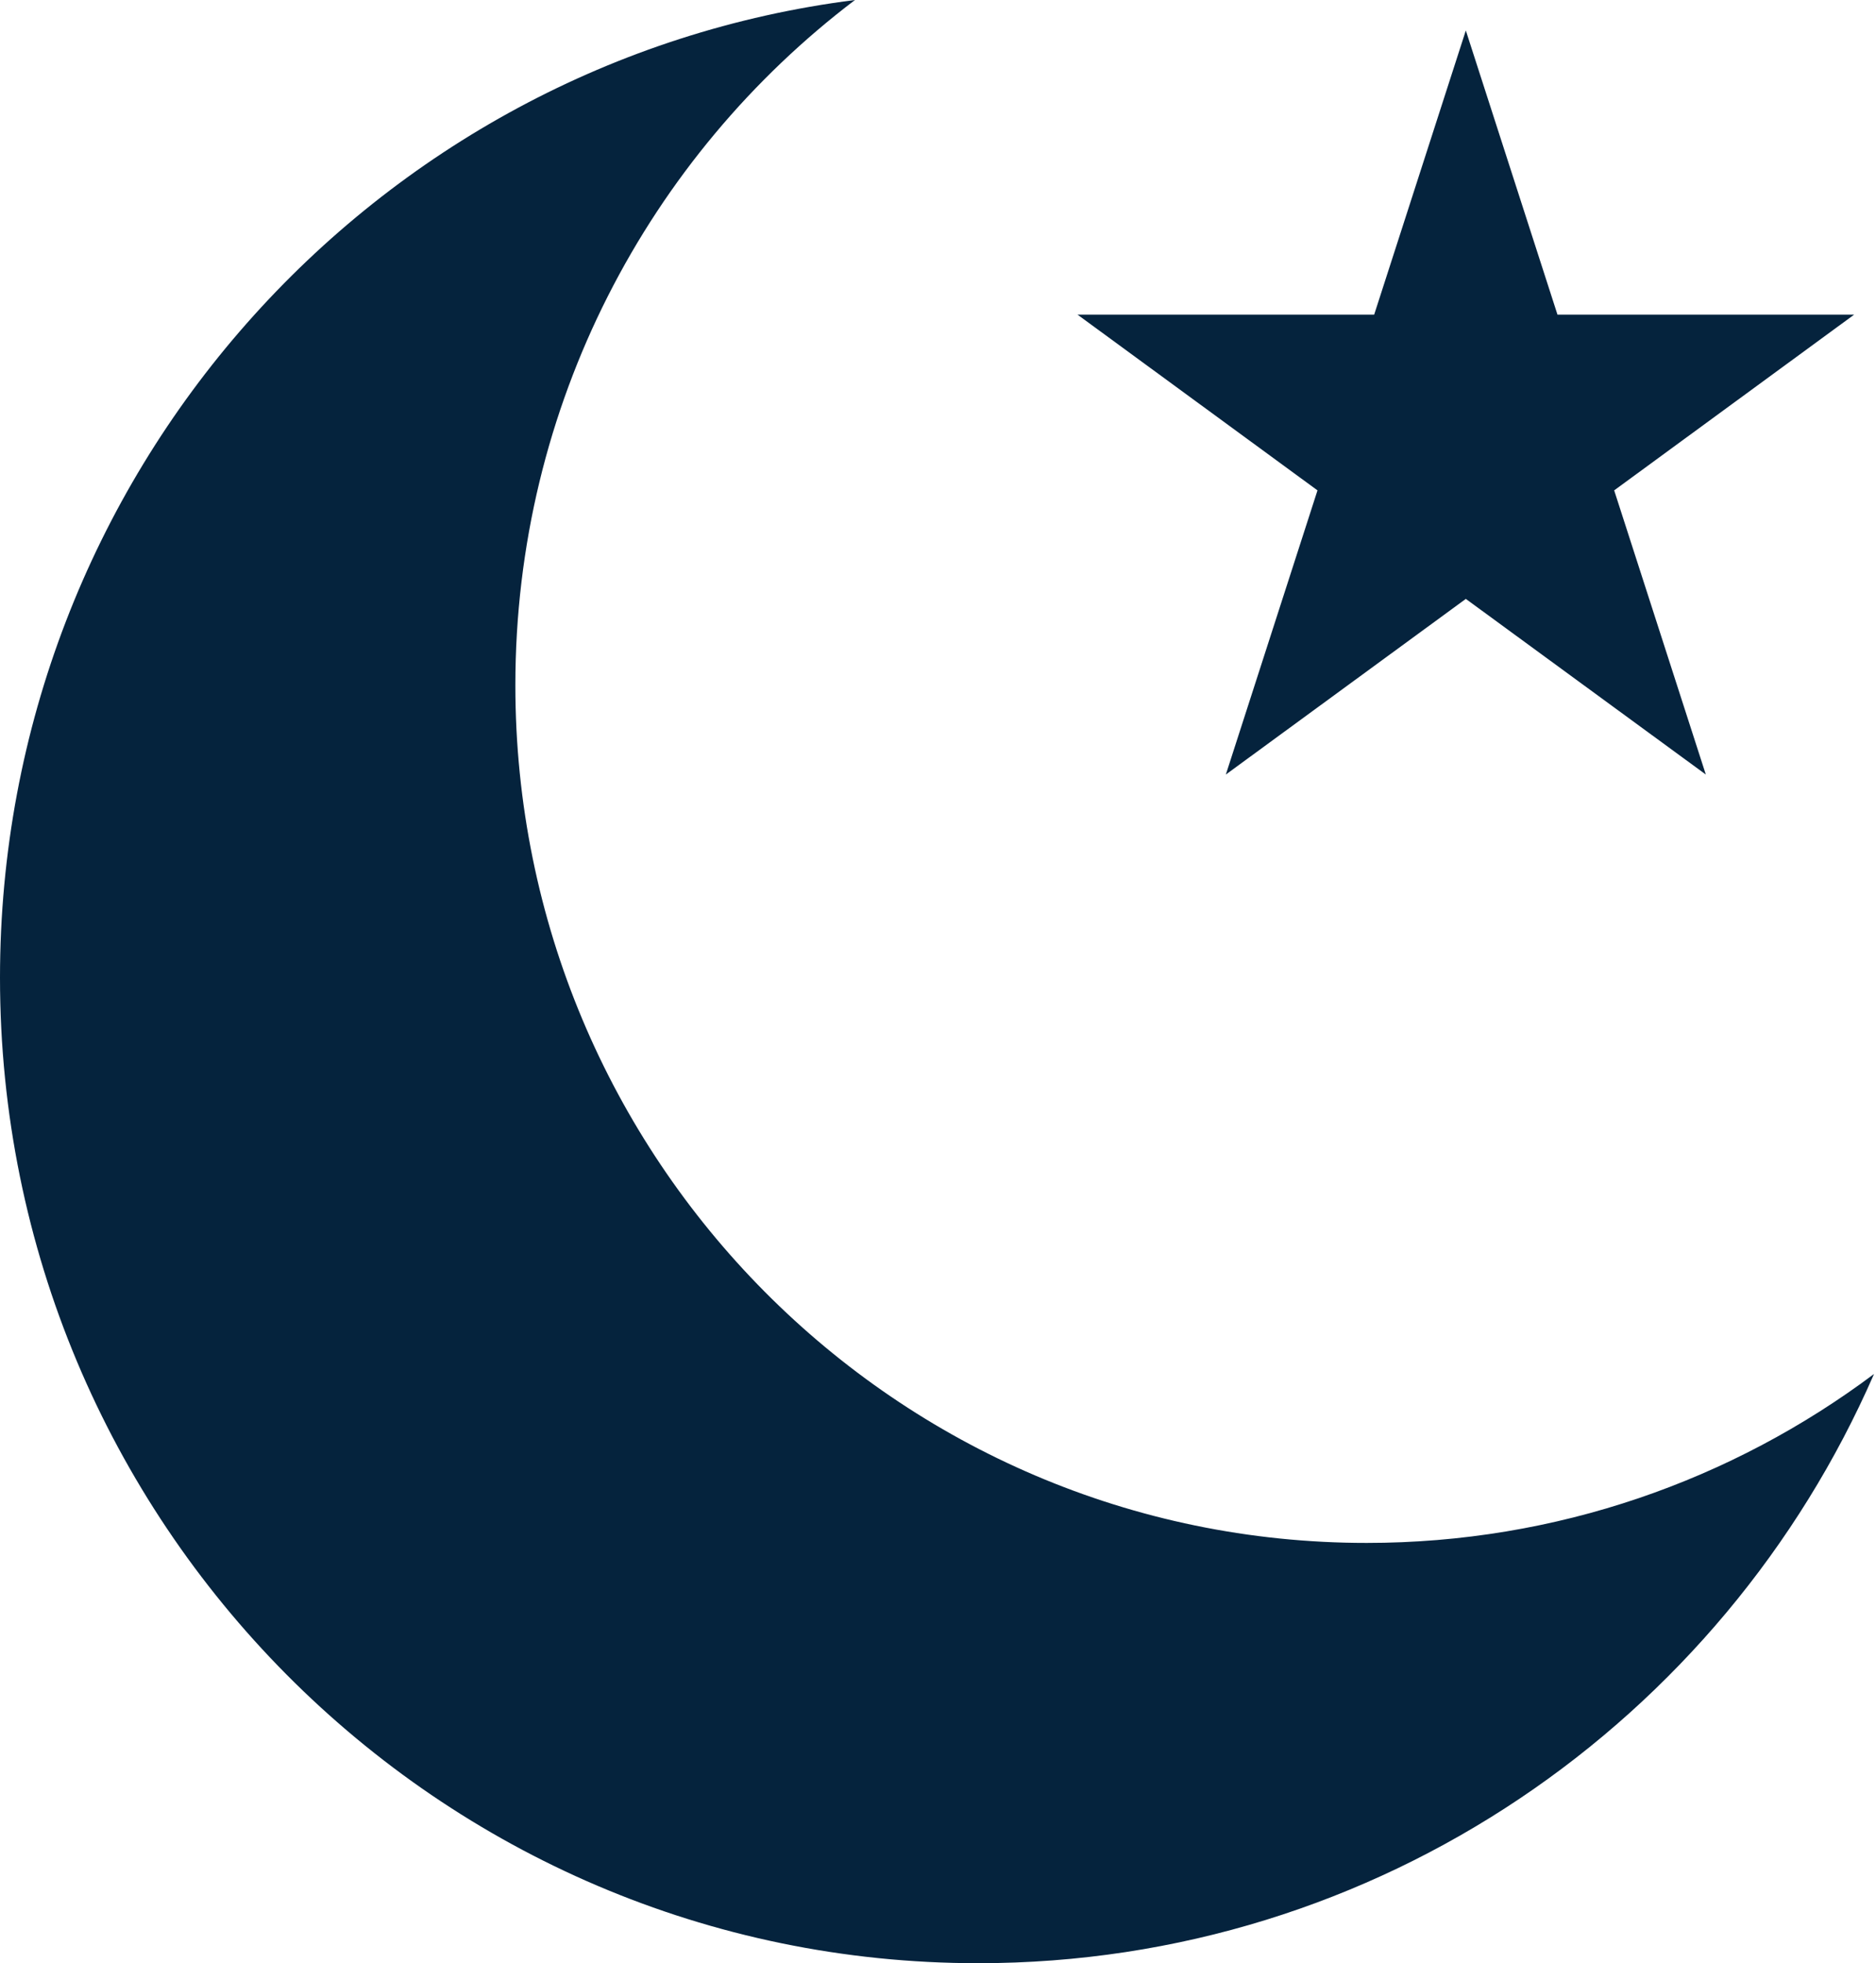
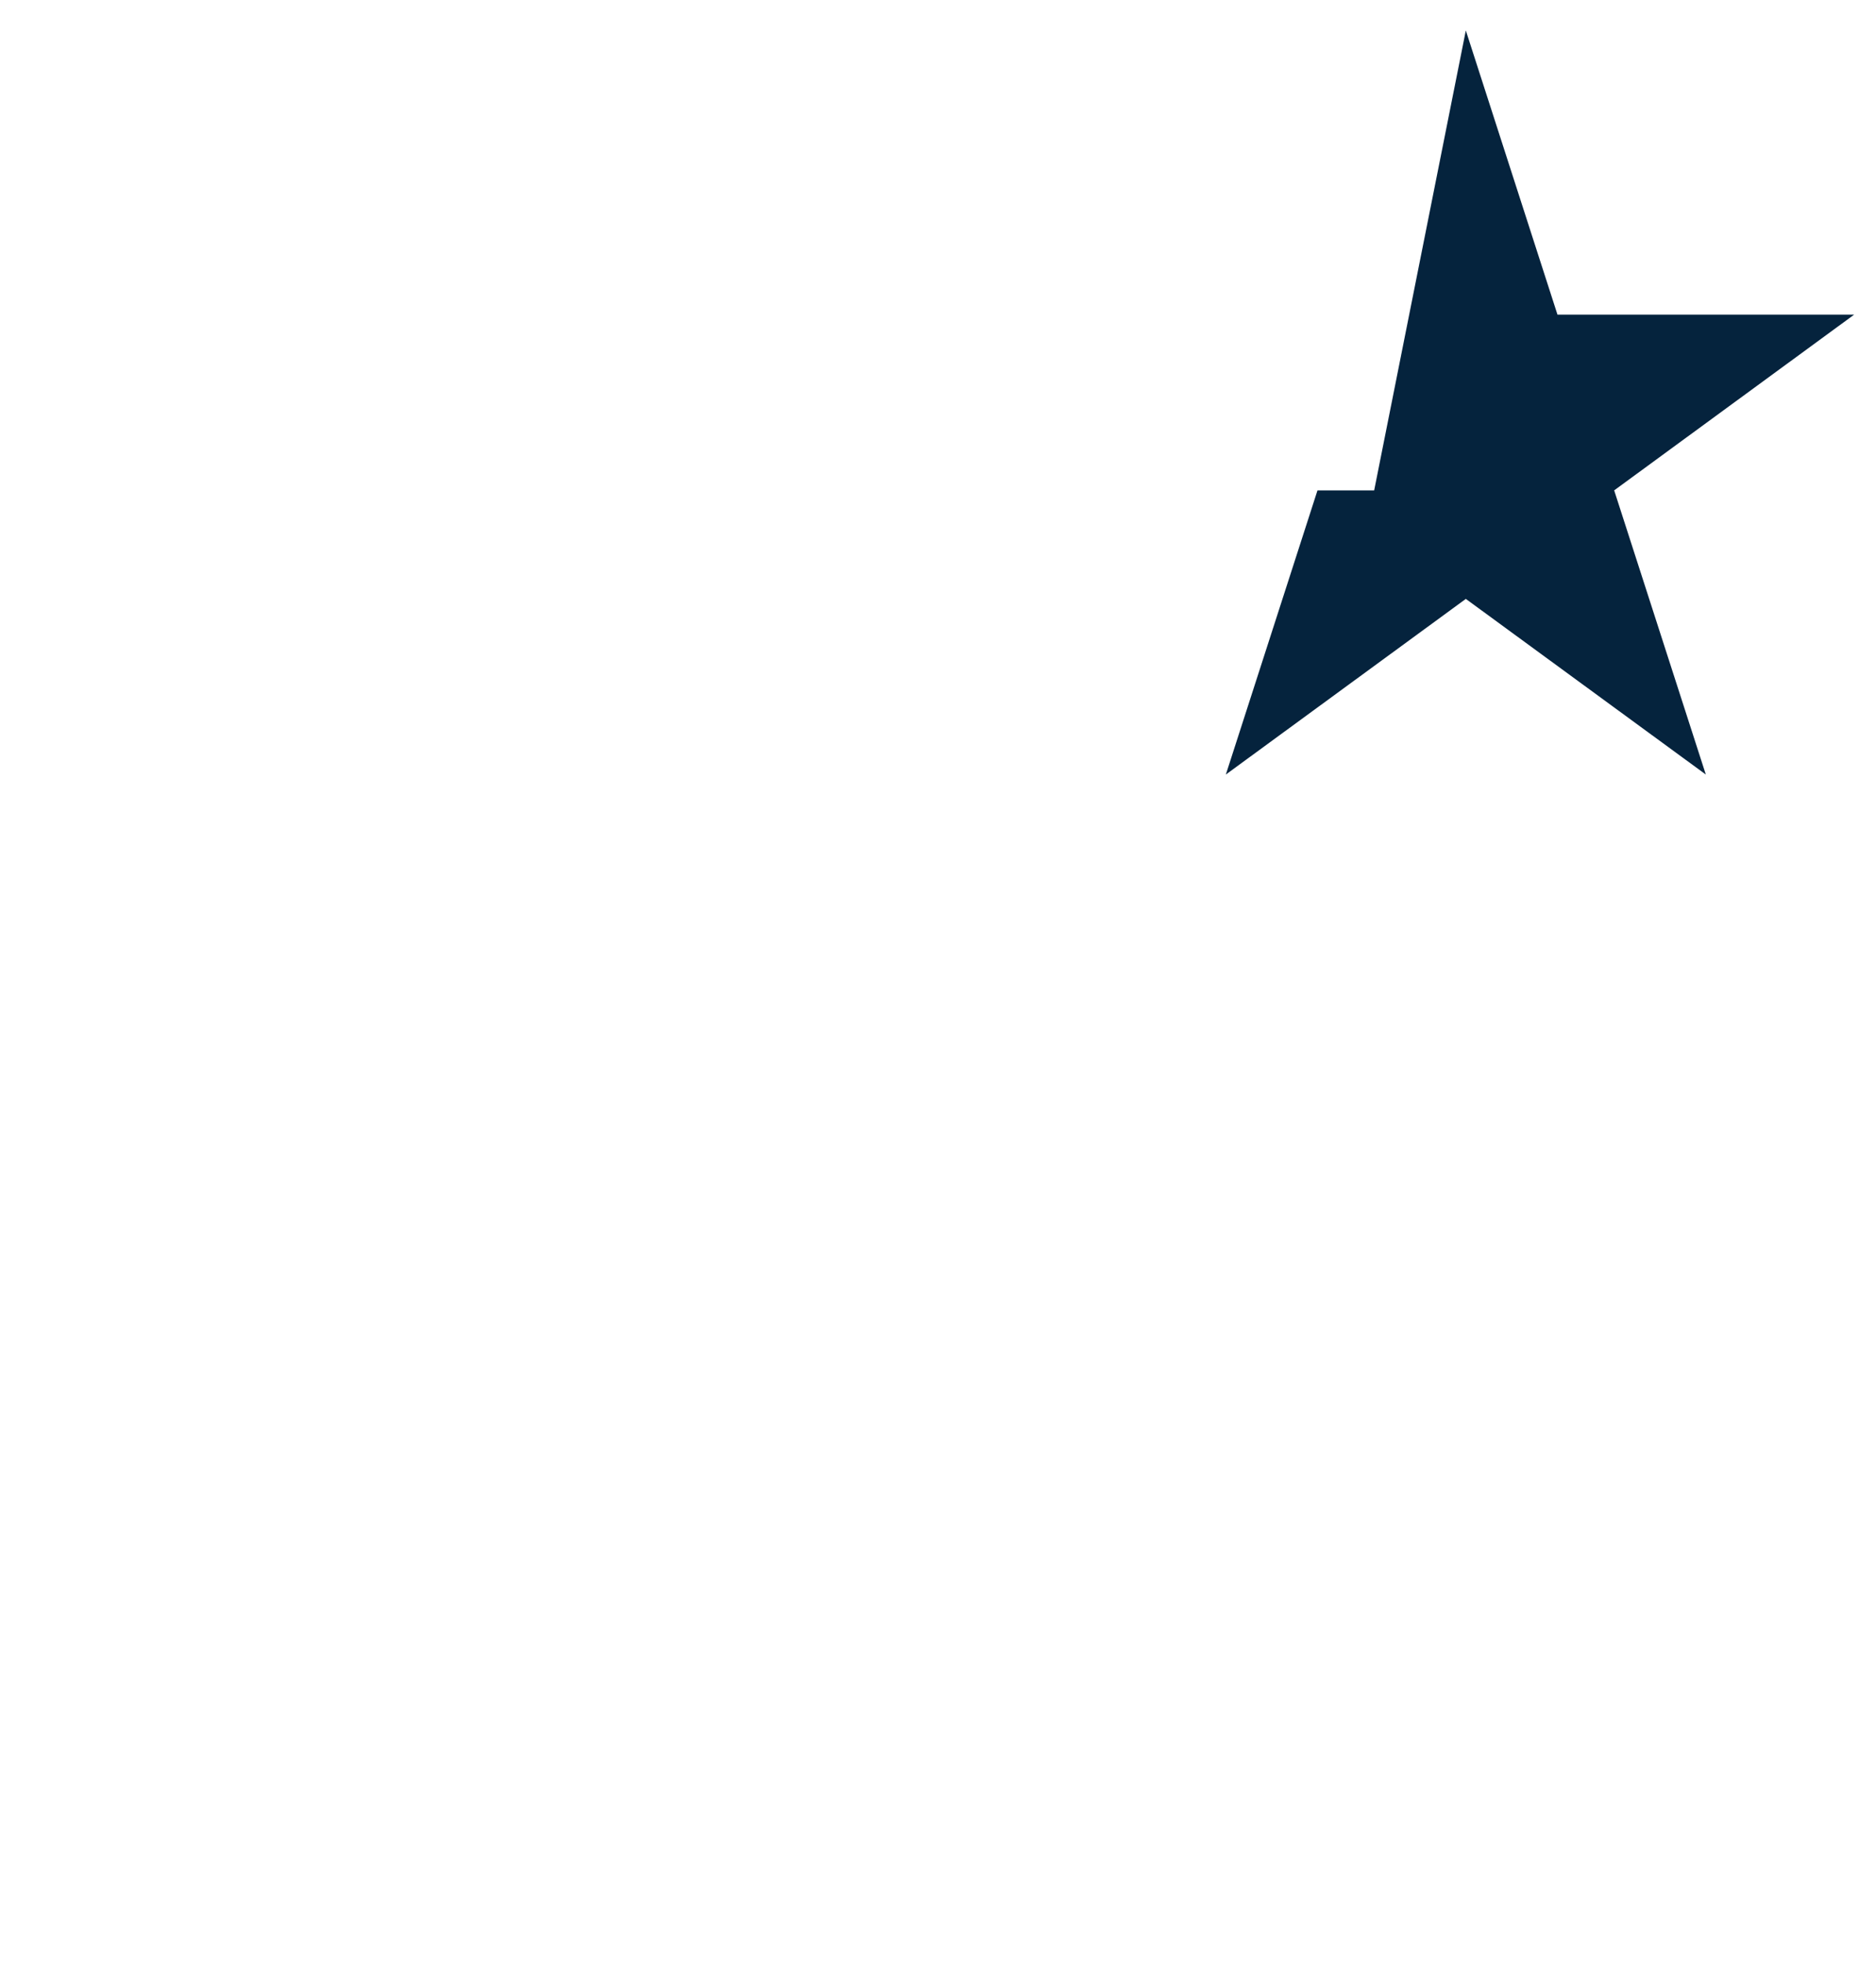
<svg xmlns="http://www.w3.org/2000/svg" width="129" height="135" viewBox="0 0 129 135" fill="none">
-   <path d="M128.864 94.483C118.46 118.344 94.792 135 67.264 135C30.12 135 0 104.661 0 67.231C0 32.7 25.643 4.192 58.791 0C44.602 10.761 35.438 27.864 35.438 47.124C35.438 79.695 61.645 106.099 93.974 106.099C107.051 106.099 119.121 101.778 128.864 94.483Z" fill="#05233D" />
-   <path d="M100.795 2.096L107.097 21.636H127.498L110.996 33.721L117.298 53.261L100.795 41.183L84.293 53.261L90.595 33.721L74.093 21.636H94.493L100.795 2.096Z" fill="#05233D" />
+   <path d="M100.795 2.096L107.097 21.636H127.498L110.996 33.721L117.298 53.261L100.795 41.183L84.293 53.261L90.595 33.721H94.493L100.795 2.096Z" fill="#05233D" />
</svg>